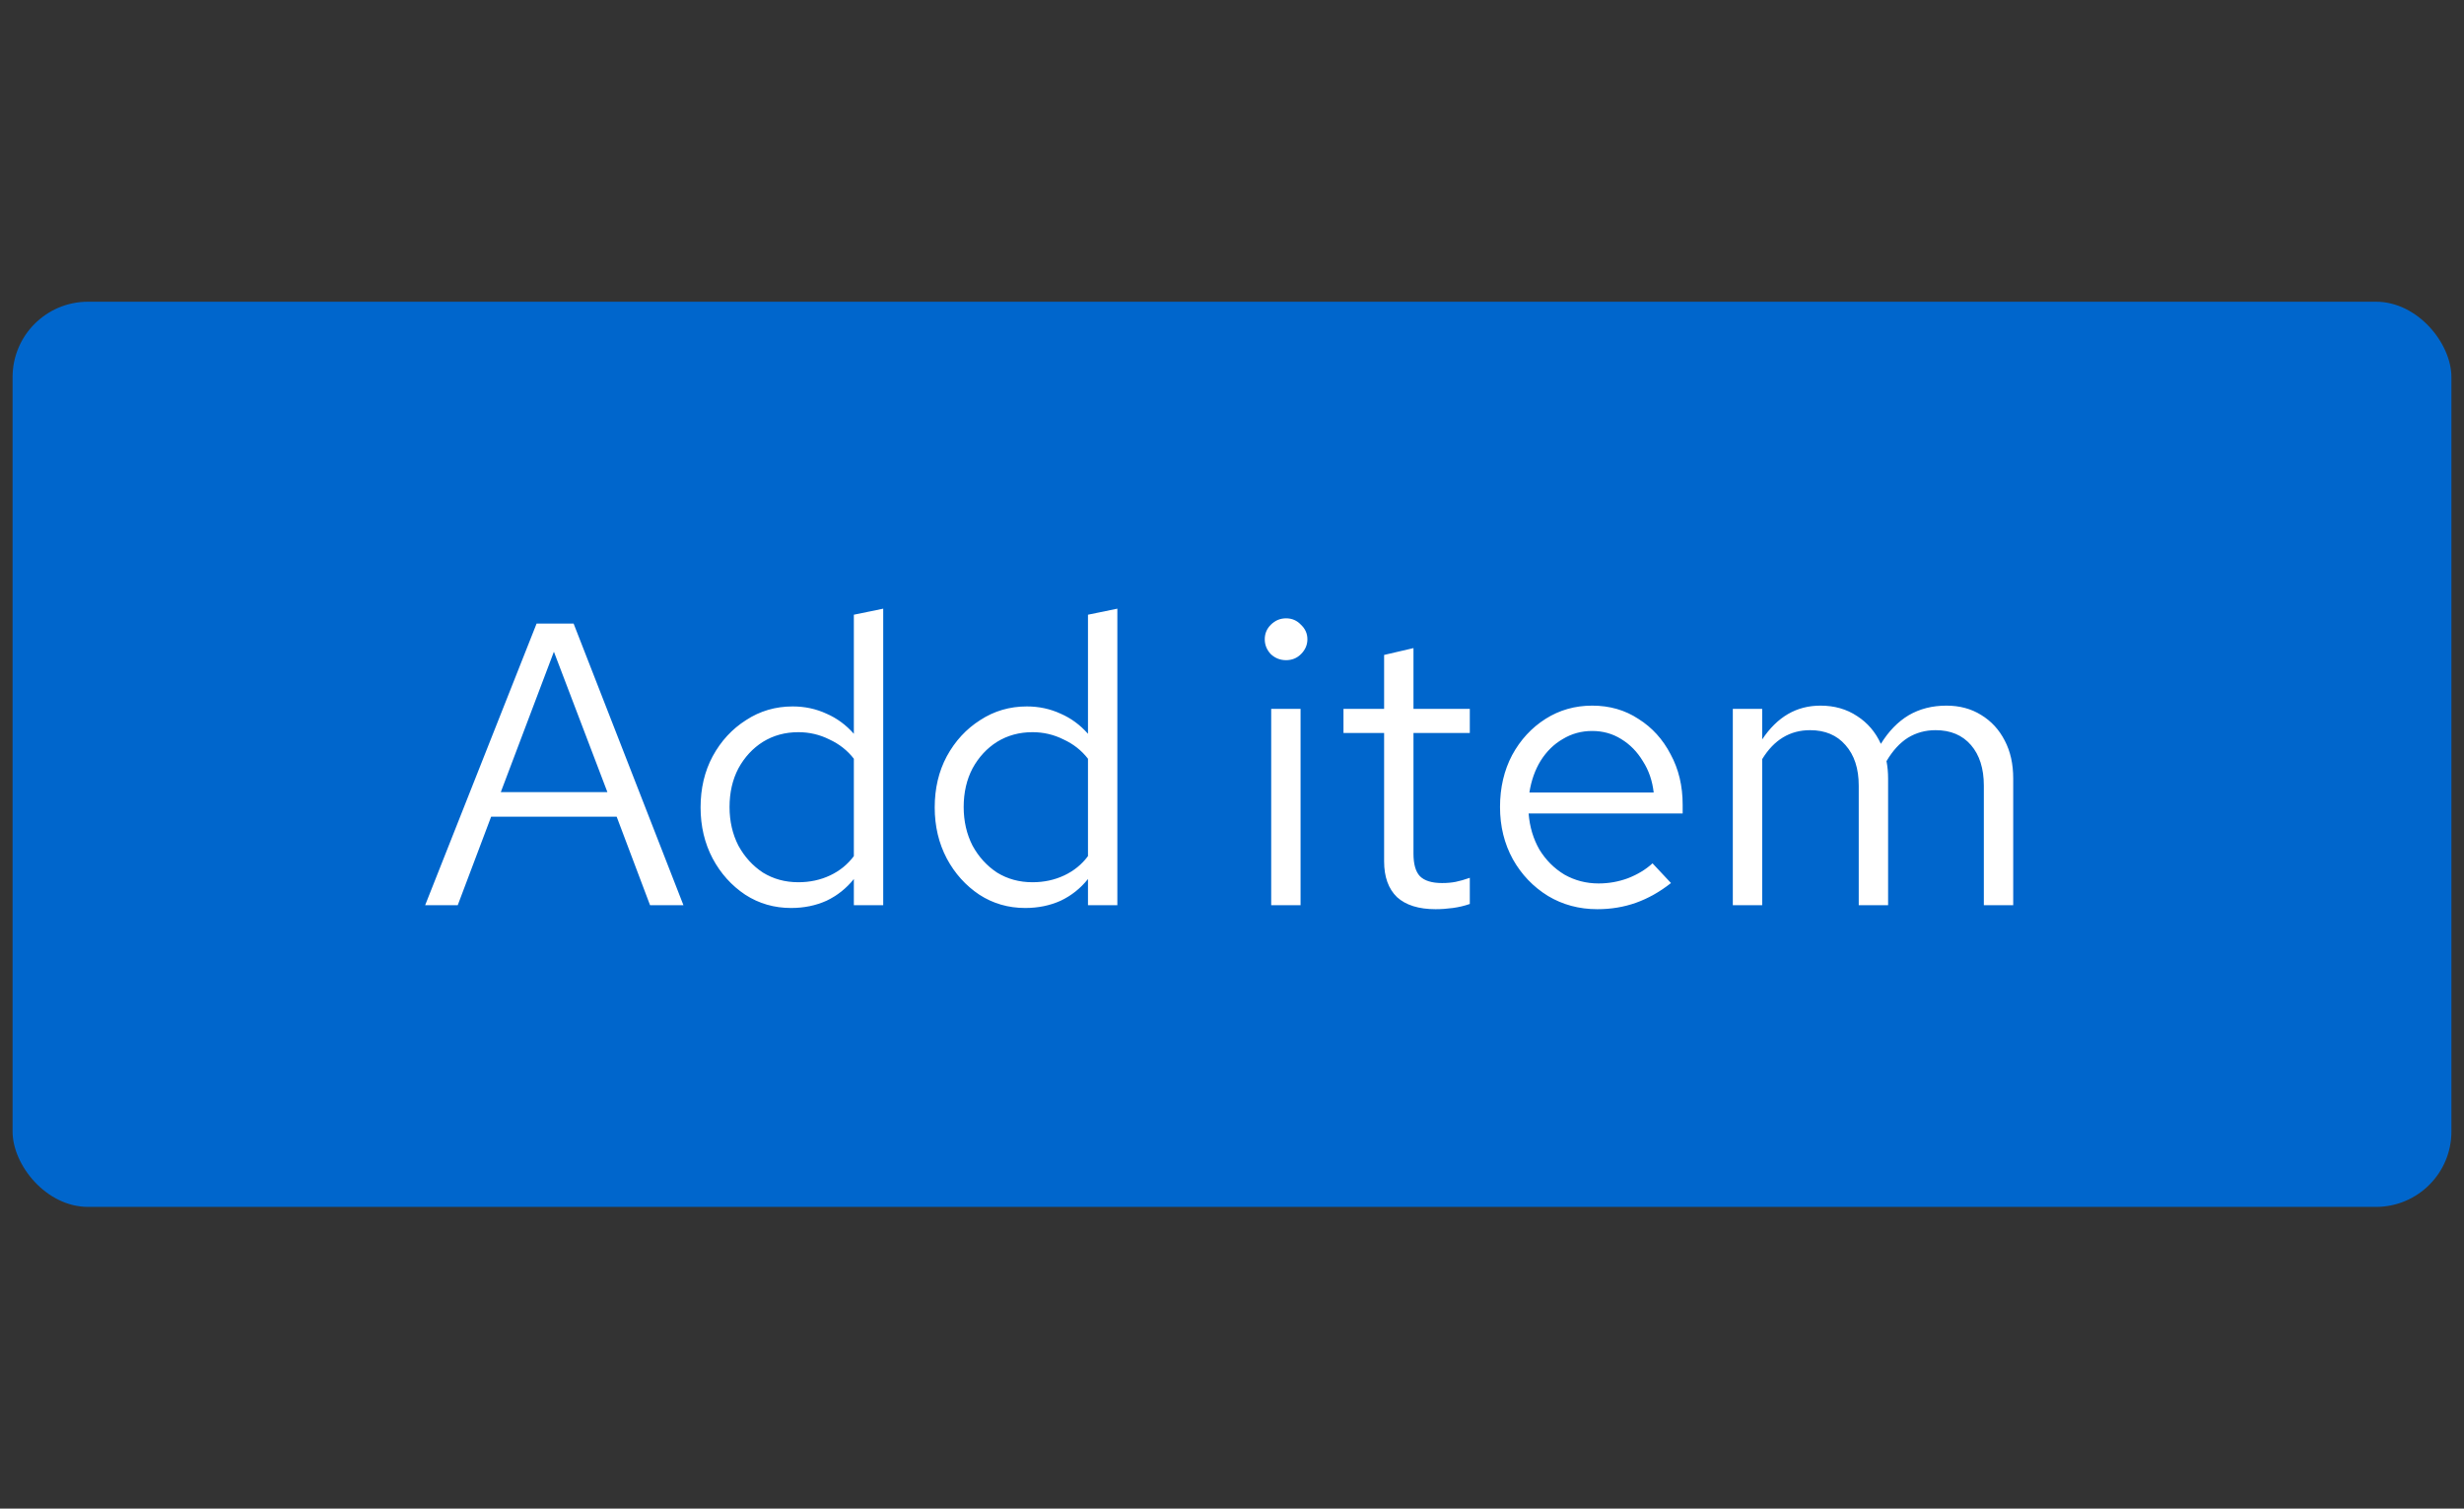
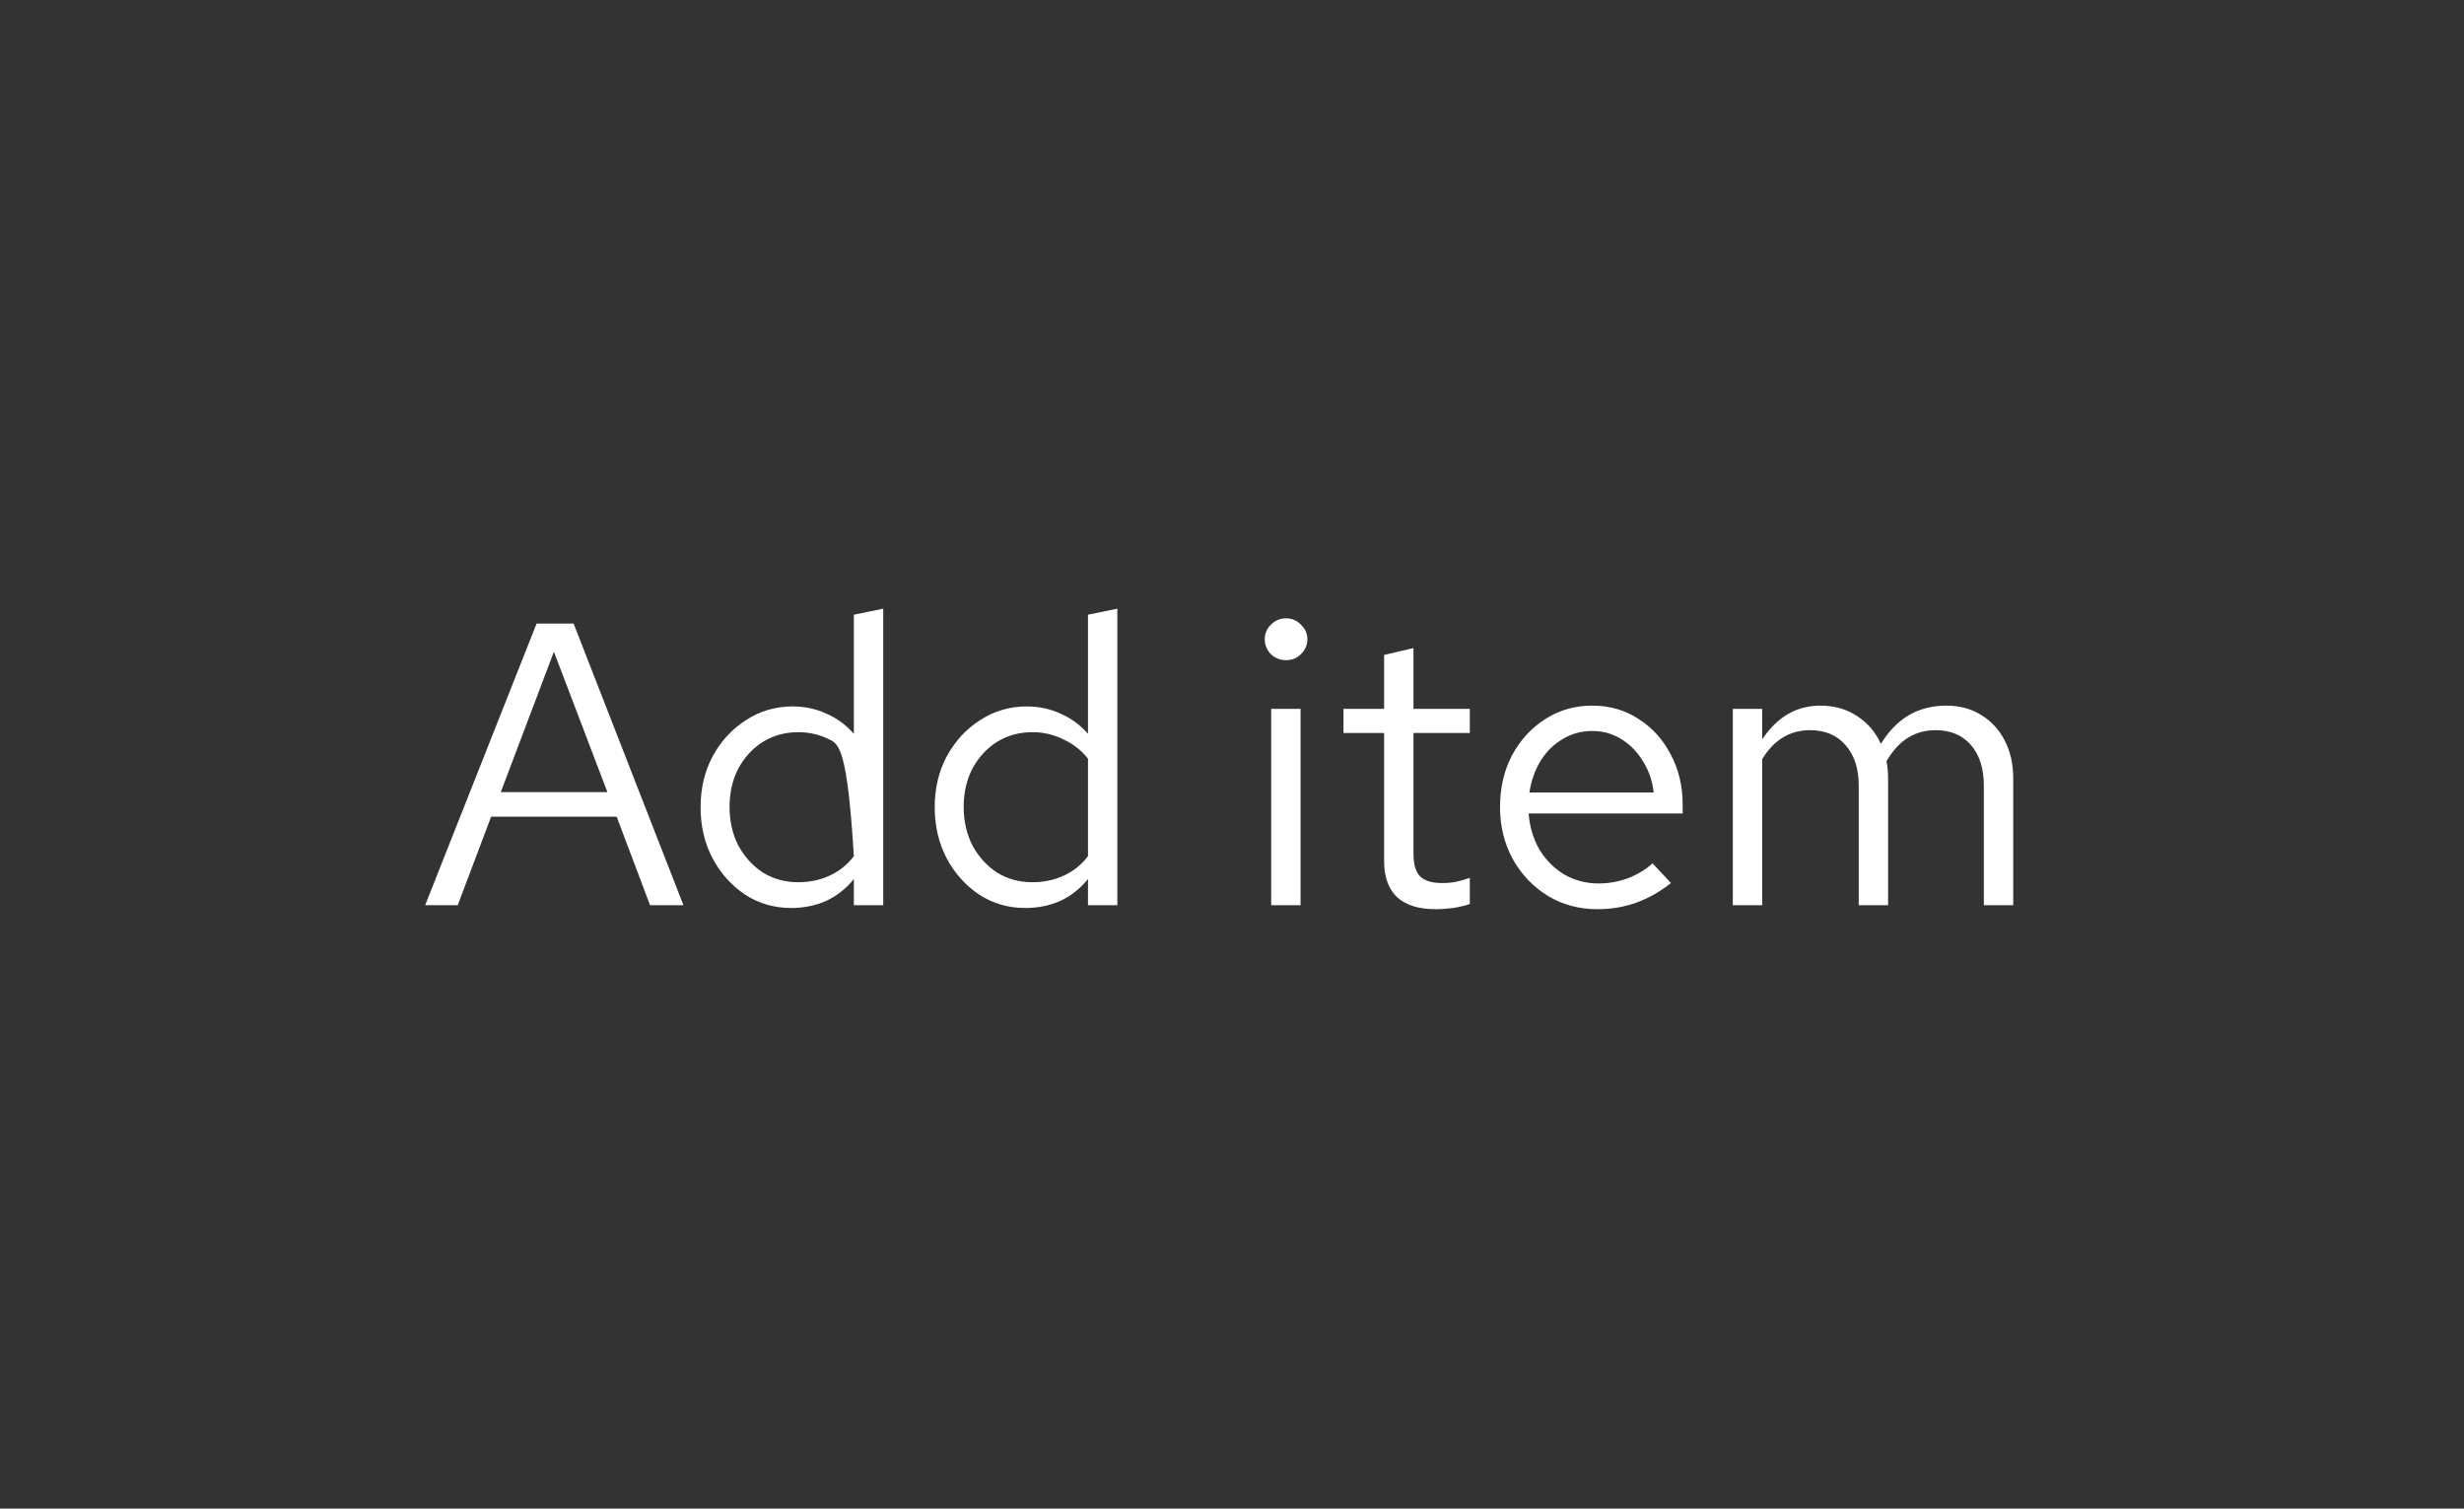
<svg xmlns="http://www.w3.org/2000/svg" width="98" height="60" viewBox="0 0 98 60" fill="none">
  <rect x="0" y="0" width="98" height="60" fill="#333333" stroke="none" />
-   <rect x="0.5" y="12" width="97" height="36" rx="3" fill="#0066CC" />
-   <path d="M16.91 36L21.342 24.8H22.814L27.182 36H25.854L24.526 32.48H19.534L18.206 36H16.91ZM19.918 31.504H24.158L22.03 25.92L19.918 31.504ZM31.464 36.112C30.792 36.112 30.184 35.936 29.64 35.584C29.096 35.221 28.664 34.741 28.344 34.144C28.024 33.536 27.864 32.859 27.864 32.112C27.864 31.355 28.024 30.677 28.344 30.08C28.674 29.472 29.117 28.992 29.672 28.64C30.226 28.277 30.845 28.096 31.528 28.096C32.008 28.096 32.456 28.192 32.872 28.384C33.288 28.565 33.65 28.832 33.96 29.184V24.448L35.128 24.208V36H33.96V34.96C33.661 35.333 33.298 35.621 32.872 35.824C32.445 36.016 31.976 36.112 31.464 36.112ZM31.752 35.088C32.21 35.088 32.632 34.997 33.016 34.816C33.4 34.635 33.714 34.379 33.96 34.048V30.176C33.704 29.845 33.378 29.589 32.984 29.408C32.6 29.216 32.189 29.12 31.752 29.12C31.229 29.12 30.76 29.248 30.344 29.504C29.938 29.76 29.613 30.112 29.368 30.56C29.133 31.008 29.016 31.52 29.016 32.096C29.016 32.661 29.133 33.173 29.368 33.632C29.613 34.08 29.938 34.437 30.344 34.704C30.76 34.96 31.229 35.088 31.752 35.088ZM40.776 36.112C40.104 36.112 39.496 35.936 38.952 35.584C38.408 35.221 37.976 34.741 37.656 34.144C37.336 33.536 37.176 32.859 37.176 32.112C37.176 31.355 37.336 30.677 37.656 30.08C37.987 29.472 38.429 28.992 38.984 28.64C39.539 28.277 40.157 28.096 40.84 28.096C41.32 28.096 41.768 28.192 42.184 28.384C42.6 28.565 42.963 28.832 43.272 29.184V24.448L44.44 24.208V36H43.272V34.96C42.974 35.333 42.611 35.621 42.184 35.824C41.758 36.016 41.288 36.112 40.776 36.112ZM41.064 35.088C41.523 35.088 41.944 34.997 42.328 34.816C42.712 34.635 43.027 34.379 43.272 34.048V30.176C43.016 29.845 42.691 29.589 42.296 29.408C41.912 29.216 41.502 29.12 41.064 29.12C40.541 29.12 40.072 29.248 39.656 29.504C39.251 29.76 38.925 30.112 38.68 30.56C38.446 31.008 38.328 31.52 38.328 32.096C38.328 32.661 38.446 33.173 38.68 33.632C38.925 34.08 39.251 34.437 39.656 34.704C40.072 34.96 40.541 35.088 41.064 35.088ZM50.559 36V28.192H51.727V36H50.559ZM51.151 26.256C50.916 26.256 50.714 26.176 50.543 26.016C50.383 25.845 50.303 25.648 50.303 25.424C50.303 25.2 50.383 25.008 50.543 24.848C50.714 24.677 50.916 24.592 51.151 24.592C51.386 24.592 51.583 24.677 51.743 24.848C51.914 25.008 51.999 25.2 51.999 25.424C51.999 25.648 51.914 25.845 51.743 26.016C51.583 26.176 51.386 26.256 51.151 26.256ZM57.098 36.16C56.426 36.16 55.914 36 55.562 35.68C55.221 35.349 55.05 34.875 55.05 34.256V29.152H53.434V28.192H55.05V26.048L56.218 25.776V28.192H58.458V29.152H56.218V33.952C56.218 34.368 56.303 34.667 56.474 34.848C56.655 35.029 56.949 35.12 57.354 35.12C57.556 35.12 57.738 35.104 57.898 35.072C58.058 35.04 58.245 34.987 58.458 34.912V35.952C58.245 36.027 58.02 36.08 57.786 36.112C57.551 36.144 57.322 36.16 57.098 36.16ZM63.532 36.16C62.807 36.16 62.151 35.984 61.565 35.632C60.978 35.269 60.514 34.784 60.172 34.176C59.831 33.557 59.66 32.864 59.66 32.096C59.66 31.328 59.821 30.64 60.141 30.032C60.471 29.424 60.914 28.944 61.468 28.592C62.023 28.24 62.642 28.064 63.325 28.064C64.018 28.064 64.631 28.24 65.165 28.592C65.709 28.933 66.135 29.403 66.445 30C66.764 30.587 66.924 31.253 66.924 32V32.352H60.797C60.839 32.885 60.983 33.365 61.228 33.792C61.484 34.208 61.815 34.539 62.221 34.784C62.636 35.019 63.09 35.136 63.581 35.136C63.986 35.136 64.375 35.067 64.749 34.928C65.132 34.779 65.458 34.581 65.725 34.336L66.46 35.12C66.013 35.472 65.549 35.733 65.069 35.904C64.588 36.075 64.076 36.16 63.532 36.16ZM60.828 31.52H65.772C65.719 31.051 65.575 30.635 65.341 30.272C65.117 29.899 64.829 29.605 64.477 29.392C64.135 29.179 63.751 29.072 63.325 29.072C62.898 29.072 62.508 29.179 62.157 29.392C61.804 29.595 61.511 29.883 61.276 30.256C61.053 30.619 60.903 31.04 60.828 31.52ZM68.919 36V28.192H70.087V29.408C70.385 28.96 70.727 28.624 71.111 28.4C71.495 28.176 71.927 28.064 72.407 28.064C72.961 28.064 73.447 28.203 73.863 28.48C74.279 28.747 74.593 29.115 74.807 29.584C75.116 29.083 75.484 28.704 75.911 28.448C76.348 28.192 76.849 28.064 77.415 28.064C77.937 28.064 78.396 28.187 78.791 28.432C79.196 28.677 79.511 29.019 79.735 29.456C79.959 29.883 80.071 30.384 80.071 30.96V36H78.903V31.248C78.903 30.565 78.732 30.027 78.391 29.632C78.049 29.237 77.58 29.04 76.983 29.04C76.577 29.04 76.209 29.141 75.879 29.344C75.559 29.547 75.276 29.856 75.031 30.272C75.052 30.379 75.068 30.491 75.079 30.608C75.089 30.725 75.095 30.843 75.095 30.96V36H73.927V31.248C73.927 30.565 73.751 30.027 73.399 29.632C73.057 29.237 72.588 29.04 71.991 29.04C71.191 29.04 70.556 29.424 70.087 30.192V36H68.919Z" fill="white" />
+   <path d="M16.91 36L21.342 24.8H22.814L27.182 36H25.854L24.526 32.48H19.534L18.206 36H16.91ZM19.918 31.504H24.158L22.03 25.92L19.918 31.504ZM31.464 36.112C30.792 36.112 30.184 35.936 29.64 35.584C29.096 35.221 28.664 34.741 28.344 34.144C28.024 33.536 27.864 32.859 27.864 32.112C27.864 31.355 28.024 30.677 28.344 30.08C28.674 29.472 29.117 28.992 29.672 28.64C30.226 28.277 30.845 28.096 31.528 28.096C32.008 28.096 32.456 28.192 32.872 28.384C33.288 28.565 33.65 28.832 33.96 29.184V24.448L35.128 24.208V36H33.96V34.96C33.661 35.333 33.298 35.621 32.872 35.824C32.445 36.016 31.976 36.112 31.464 36.112ZM31.752 35.088C32.21 35.088 32.632 34.997 33.016 34.816C33.4 34.635 33.714 34.379 33.96 34.048C33.704 29.845 33.378 29.589 32.984 29.408C32.6 29.216 32.189 29.12 31.752 29.12C31.229 29.12 30.76 29.248 30.344 29.504C29.938 29.76 29.613 30.112 29.368 30.56C29.133 31.008 29.016 31.52 29.016 32.096C29.016 32.661 29.133 33.173 29.368 33.632C29.613 34.08 29.938 34.437 30.344 34.704C30.76 34.96 31.229 35.088 31.752 35.088ZM40.776 36.112C40.104 36.112 39.496 35.936 38.952 35.584C38.408 35.221 37.976 34.741 37.656 34.144C37.336 33.536 37.176 32.859 37.176 32.112C37.176 31.355 37.336 30.677 37.656 30.08C37.987 29.472 38.429 28.992 38.984 28.64C39.539 28.277 40.157 28.096 40.84 28.096C41.32 28.096 41.768 28.192 42.184 28.384C42.6 28.565 42.963 28.832 43.272 29.184V24.448L44.44 24.208V36H43.272V34.96C42.974 35.333 42.611 35.621 42.184 35.824C41.758 36.016 41.288 36.112 40.776 36.112ZM41.064 35.088C41.523 35.088 41.944 34.997 42.328 34.816C42.712 34.635 43.027 34.379 43.272 34.048V30.176C43.016 29.845 42.691 29.589 42.296 29.408C41.912 29.216 41.502 29.12 41.064 29.12C40.541 29.12 40.072 29.248 39.656 29.504C39.251 29.76 38.925 30.112 38.68 30.56C38.446 31.008 38.328 31.52 38.328 32.096C38.328 32.661 38.446 33.173 38.68 33.632C38.925 34.08 39.251 34.437 39.656 34.704C40.072 34.96 40.541 35.088 41.064 35.088ZM50.559 36V28.192H51.727V36H50.559ZM51.151 26.256C50.916 26.256 50.714 26.176 50.543 26.016C50.383 25.845 50.303 25.648 50.303 25.424C50.303 25.2 50.383 25.008 50.543 24.848C50.714 24.677 50.916 24.592 51.151 24.592C51.386 24.592 51.583 24.677 51.743 24.848C51.914 25.008 51.999 25.2 51.999 25.424C51.999 25.648 51.914 25.845 51.743 26.016C51.583 26.176 51.386 26.256 51.151 26.256ZM57.098 36.16C56.426 36.16 55.914 36 55.562 35.68C55.221 35.349 55.05 34.875 55.05 34.256V29.152H53.434V28.192H55.05V26.048L56.218 25.776V28.192H58.458V29.152H56.218V33.952C56.218 34.368 56.303 34.667 56.474 34.848C56.655 35.029 56.949 35.12 57.354 35.12C57.556 35.12 57.738 35.104 57.898 35.072C58.058 35.04 58.245 34.987 58.458 34.912V35.952C58.245 36.027 58.02 36.08 57.786 36.112C57.551 36.144 57.322 36.16 57.098 36.16ZM63.532 36.16C62.807 36.16 62.151 35.984 61.565 35.632C60.978 35.269 60.514 34.784 60.172 34.176C59.831 33.557 59.66 32.864 59.66 32.096C59.66 31.328 59.821 30.64 60.141 30.032C60.471 29.424 60.914 28.944 61.468 28.592C62.023 28.24 62.642 28.064 63.325 28.064C64.018 28.064 64.631 28.24 65.165 28.592C65.709 28.933 66.135 29.403 66.445 30C66.764 30.587 66.924 31.253 66.924 32V32.352H60.797C60.839 32.885 60.983 33.365 61.228 33.792C61.484 34.208 61.815 34.539 62.221 34.784C62.636 35.019 63.09 35.136 63.581 35.136C63.986 35.136 64.375 35.067 64.749 34.928C65.132 34.779 65.458 34.581 65.725 34.336L66.46 35.12C66.013 35.472 65.549 35.733 65.069 35.904C64.588 36.075 64.076 36.16 63.532 36.16ZM60.828 31.52H65.772C65.719 31.051 65.575 30.635 65.341 30.272C65.117 29.899 64.829 29.605 64.477 29.392C64.135 29.179 63.751 29.072 63.325 29.072C62.898 29.072 62.508 29.179 62.157 29.392C61.804 29.595 61.511 29.883 61.276 30.256C61.053 30.619 60.903 31.04 60.828 31.52ZM68.919 36V28.192H70.087V29.408C70.385 28.96 70.727 28.624 71.111 28.4C71.495 28.176 71.927 28.064 72.407 28.064C72.961 28.064 73.447 28.203 73.863 28.48C74.279 28.747 74.593 29.115 74.807 29.584C75.116 29.083 75.484 28.704 75.911 28.448C76.348 28.192 76.849 28.064 77.415 28.064C77.937 28.064 78.396 28.187 78.791 28.432C79.196 28.677 79.511 29.019 79.735 29.456C79.959 29.883 80.071 30.384 80.071 30.96V36H78.903V31.248C78.903 30.565 78.732 30.027 78.391 29.632C78.049 29.237 77.58 29.04 76.983 29.04C76.577 29.04 76.209 29.141 75.879 29.344C75.559 29.547 75.276 29.856 75.031 30.272C75.052 30.379 75.068 30.491 75.079 30.608C75.089 30.725 75.095 30.843 75.095 30.96V36H73.927V31.248C73.927 30.565 73.751 30.027 73.399 29.632C73.057 29.237 72.588 29.04 71.991 29.04C71.191 29.04 70.556 29.424 70.087 30.192V36H68.919Z" fill="white" />
</svg>